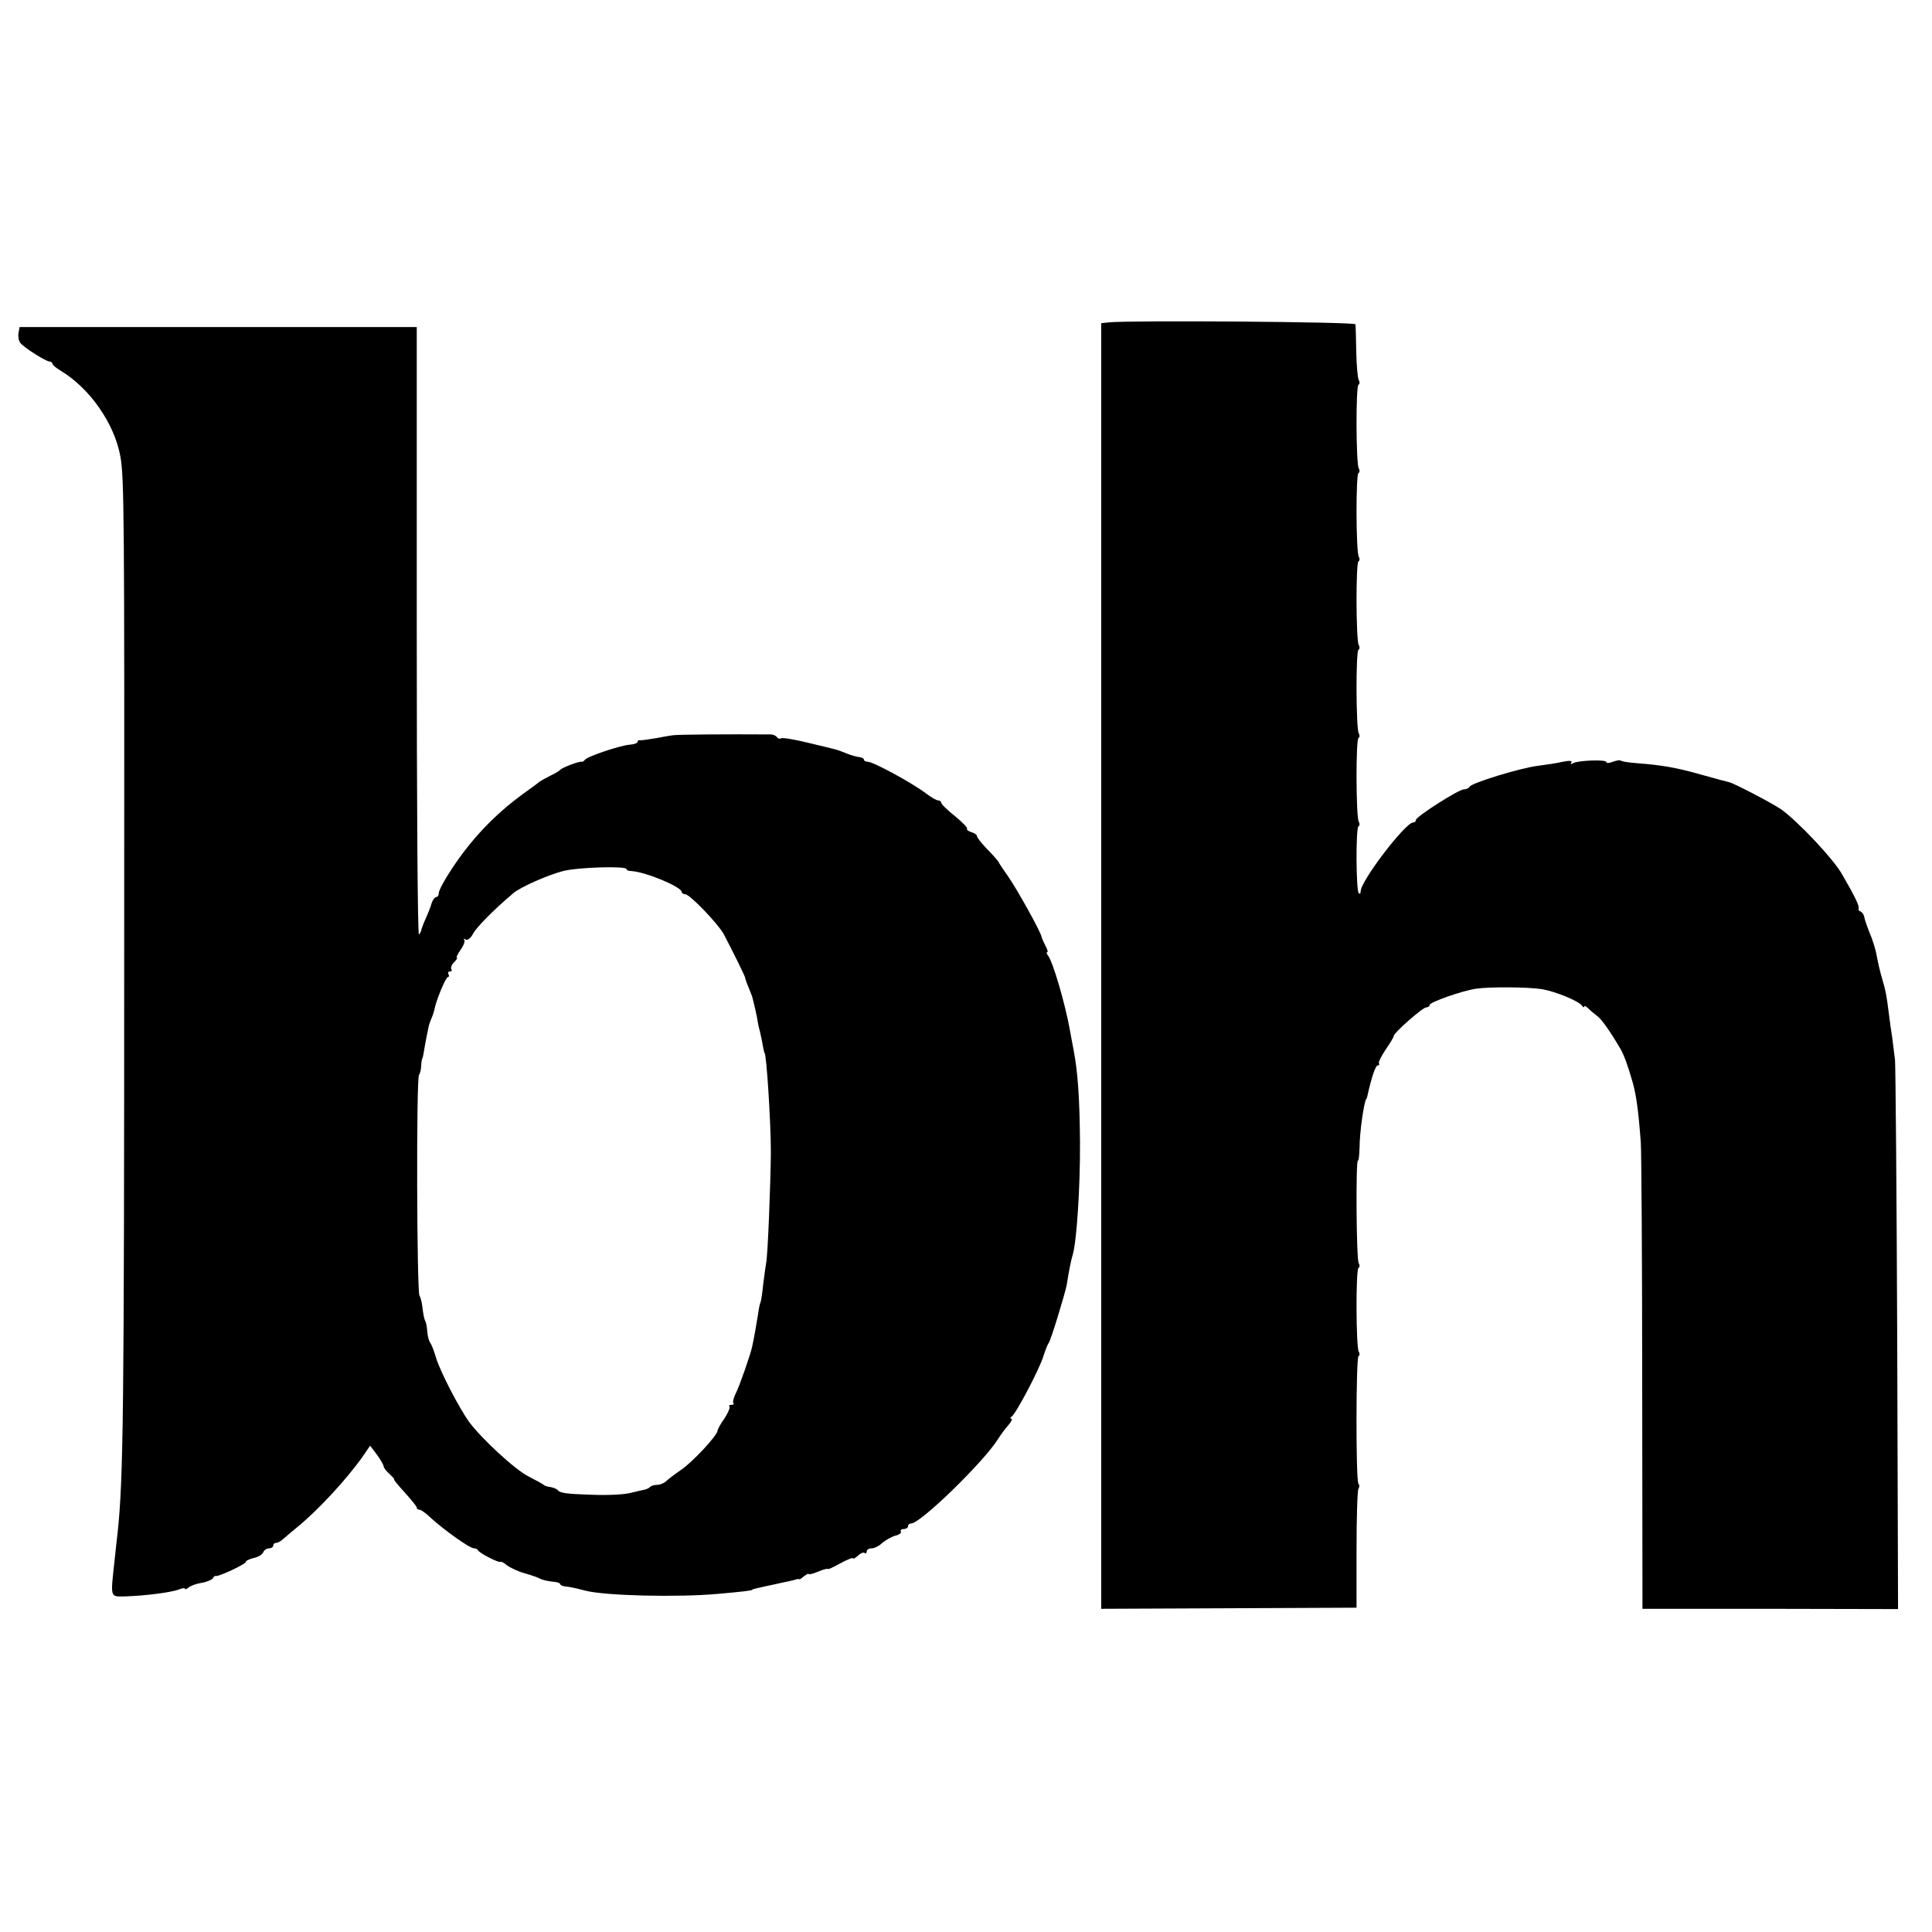
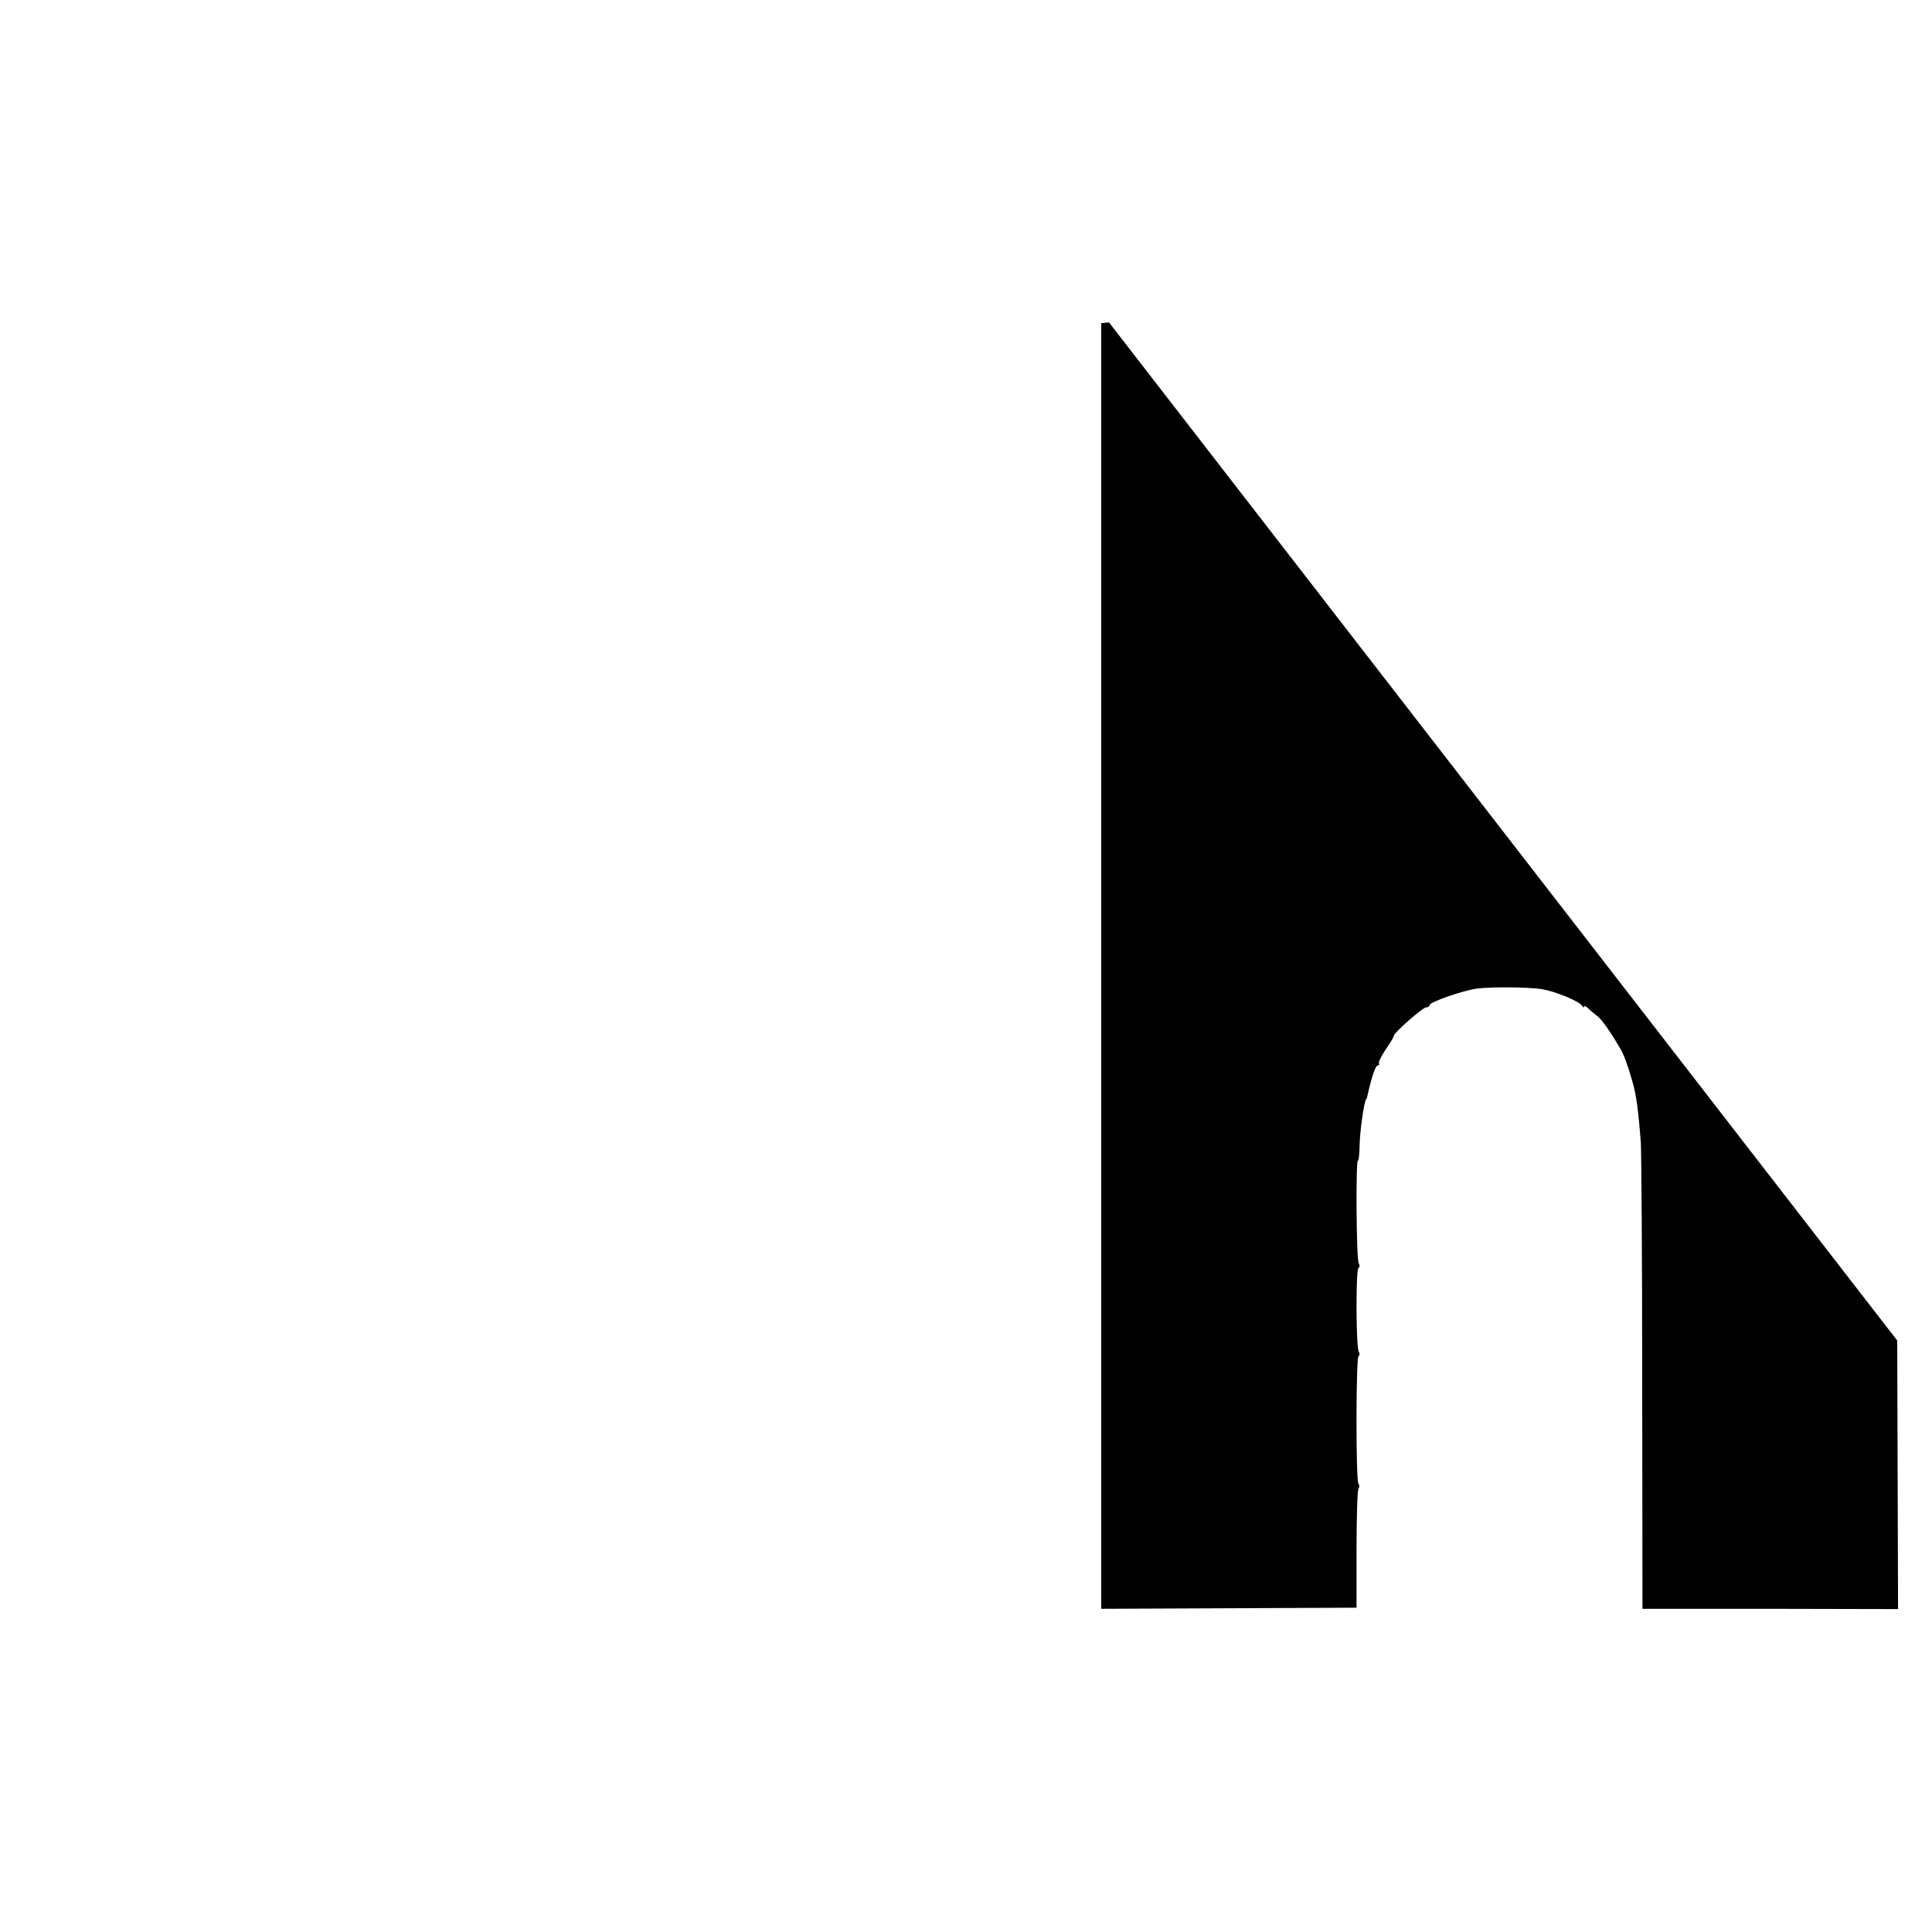
<svg xmlns="http://www.w3.org/2000/svg" version="1.0" width="700pt" height="700pt" viewBox="0 0 700 700" preserveAspectRatio="xMidYMid meet">
  <g transform="translate(0,700) scale(0.1,-0.1)" fill="#000000" stroke="none">
-     <path d="M4018 5832 l-28 -3 0 -2329 0 -2329 462 2 463 2 0 210 c0 116 3 215 7 221 4 6 4 14 0 18 -10 10 -9 456 0 462 5 3 5 11 1 17 -10 16 -11 297 -1 303 5 3 5 11 1 17 -9 13 -11 377 -3 372 3 -2 5 20 6 48 0 54 16 164 24 175 2 1 3 5 4 10 16 72 30 112 38 112 5 0 7 3 4 8 -2 4 9 26 25 50 16 23 29 45 29 49 0 11 105 103 117 103 7 0 13 4 13 9 0 10 119 52 170 59 50 7 188 6 237 -2 48 -8 134 -43 145 -60 4 -6 8 -7 8 -3 0 5 7 1 15 -7 9 -9 24 -21 33 -28 16 -12 48 -58 83 -118 12 -20 26 -57 44 -120 13 -45 21 -100 30 -220 2 -25 5 -415 5 -867 l1 -822 463 0 463 -1 -3 973 c-2 534 -6 992 -8 1017 -3 25 -8 61 -10 80 -3 19 -9 58 -12 85 -9 72 -12 86 -23 123 -5 18 -10 35 -10 37 -1 3 -1 6 -2 8 -1 4 -7 31 -12 57 -3 14 -10 36 -15 50 -16 40 -25 64 -28 80 -2 8 -8 16 -14 18 -5 2 -8 7 -6 10 4 8 -13 44 -62 128 -34 57 -159 189 -219 232 -34 23 -170 94 -188 98 -5 1 -50 13 -100 27 -91 26 -144 35 -236 42 -28 2 -53 6 -56 9 -3 3 -16 1 -29 -4 -13 -5 -24 -6 -24 -1 0 10 -103 6 -120 -4 -8 -5 -11 -4 -7 2 5 7 -5 8 -31 3 -20 -5 -62 -11 -92 -15 -63 -8 -236 -61 -245 -75 -3 -6 -13 -10 -21 -10 -19 0 -174 -99 -174 -111 0 -5 -4 -9 -10 -9 -28 0 -190 -212 -190 -249 0 -8 -3 -11 -7 -7 -10 10 -11 236 -1 242 5 3 5 11 1 17 -10 16 -11 297 -1 303 5 3 5 11 1 17 -10 16 -11 297 -1 303 5 3 5 11 1 17 -10 16 -11 297 -1 303 5 3 5 11 1 17 -10 16 -11 297 -1 303 5 3 5 11 1 17 -10 16 -11 297 -1 303 5 3 5 11 1 17 -4 7 -8 53 -9 102 -1 50 -2 95 -3 100 -1 9 -819 15 -893 7z" />
-     <path d="M67 5793 c-2 -13 1 -29 7 -36 15 -18 93 -67 106 -67 5 0 10 -4 10 -8 0 -4 13 -15 28 -24 106 -63 196 -191 218 -311 14 -76 15 -211 14 -1742 0 -1728 -3 -1962 -24 -2160 -2 -16 -7 -61 -11 -100 -15 -137 -17 -130 40 -129 67 2 165 14 193 25 12 5 22 6 22 3 0 -4 6 -2 13 4 7 6 28 14 47 17 19 3 37 11 41 16 3 6 8 10 10 9 8 -5 109 43 109 50 0 5 13 11 29 15 16 3 32 13 35 21 3 8 12 14 21 14 8 0 15 5 15 10 0 6 5 10 11 10 6 0 16 6 24 13 7 6 30 26 51 43 76 62 174 168 235 252 l30 44 25 -33 c13 -18 24 -37 24 -42 0 -5 10 -18 22 -28 11 -11 19 -19 16 -19 -3 0 14 -21 38 -47 24 -27 44 -51 44 -55 0 -5 4 -8 10 -8 5 0 23 -12 39 -28 53 -48 143 -112 159 -112 6 0 12 -3 14 -7 4 -10 75 -46 81 -42 3 2 13 -3 23 -12 11 -8 39 -22 64 -29 25 -7 50 -16 55 -19 11 -6 29 -10 58 -13 9 -1 17 -5 17 -8 0 -3 8 -7 18 -8 18 -2 29 -4 72 -15 71 -19 336 -25 480 -12 90 8 125 12 125 15 0 1 7 3 15 5 8 2 26 6 40 9 14 3 39 8 55 12 17 3 37 8 45 10 8 3 15 4 16 2 0 -2 8 3 17 11 10 7 17 11 17 8 0 -3 16 1 35 9 19 8 35 12 35 9 0 -2 20 7 45 21 25 13 45 22 45 18 0 -4 8 0 18 9 10 10 22 14 25 10 4 -3 7 -1 7 5 0 7 8 12 18 12 10 0 28 9 39 20 12 10 33 22 47 26 14 3 23 10 20 15 -3 5 2 9 10 9 9 0 16 5 16 10 0 6 5 10 11 10 34 0 263 223 315 306 10 16 27 39 38 51 11 13 15 23 10 23 -5 0 -4 4 2 8 15 10 99 169 114 217 7 22 16 45 20 50 8 11 59 178 65 210 7 46 16 91 22 110 14 48 27 243 26 405 -1 158 -8 257 -23 335 -5 28 -12 61 -14 75 -16 90 -61 246 -79 268 -5 6 -6 12 -3 12 4 0 1 10 -6 23 -6 12 -13 27 -14 32 -3 19 -89 173 -121 219 -18 26 -34 49 -35 53 -2 4 -20 25 -41 46 -20 21 -37 42 -37 47 0 5 -9 12 -21 15 -11 4 -18 9 -15 12 3 3 -17 24 -44 46 -28 22 -50 44 -50 49 0 4 -5 8 -11 8 -6 0 -25 11 -42 24 -53 40 -193 116 -213 116 -8 0 -14 4 -14 8 0 4 -8 8 -17 9 -10 1 -31 7 -48 14 -35 14 -25 11 -138 38 -49 12 -92 19 -97 16 -5 -3 -11 -1 -15 4 -3 5 -13 10 -23 10 -155 1 -333 0 -354 -3 -16 -2 -47 -8 -70 -12 -24 -4 -46 -7 -50 -6 -5 1 -8 -2 -8 -6 0 -4 -12 -9 -27 -10 -34 -2 -156 -43 -164 -55 -3 -5 -9 -8 -13 -7 -8 2 -69 -21 -76 -29 -3 -4 -18 -13 -35 -21 -16 -8 -34 -18 -40 -22 -5 -5 -33 -25 -62 -46 -101 -74 -185 -162 -256 -270 -26 -39 -47 -78 -47 -87 0 -8 -4 -15 -9 -15 -5 0 -13 -10 -17 -22 -3 -12 -13 -37 -22 -57 -9 -20 -16 -39 -16 -43 -1 -3 -4 -10 -8 -14 -5 -4 -8 490 -8 1097 l0 1104 -719 0 -720 0 -4 -22z m2203 -1942 c0 -4 8 -7 18 -7 50 -3 182 -57 182 -76 0 -4 6 -8 13 -8 16 0 120 -108 140 -146 32 -61 77 -152 77 -157 0 -3 5 -18 12 -34 6 -15 12 -30 13 -33 6 -22 19 -78 20 -90 1 -8 5 -26 9 -40 3 -14 8 -36 10 -50 3 -14 5 -25 6 -25 7 0 23 -253 23 -360 -1 -111 -11 -373 -17 -400 -2 -11 -7 -47 -11 -80 -3 -32 -8 -62 -10 -65 -2 -3 -6 -23 -9 -45 -5 -32 -15 -88 -21 -115 -6 -28 -47 -146 -59 -168 -8 -16 -12 -32 -9 -36 4 -3 0 -6 -7 -6 -7 0 -11 -3 -7 -6 3 -4 -5 -23 -18 -43 -14 -19 -25 -40 -25 -44 0 -17 -91 -115 -133 -143 -23 -16 -48 -35 -55 -42 -7 -6 -21 -12 -31 -12 -10 0 -21 -3 -25 -7 -3 -4 -12 -8 -19 -10 -7 -1 -30 -7 -52 -12 -22 -6 -83 -9 -135 -7 -98 3 -122 6 -130 18 -3 3 -14 8 -25 10 -11 1 -22 5 -25 8 -3 3 -27 16 -54 30 -49 24 -171 137 -217 199 -35 49 -103 179 -119 231 -7 25 -17 50 -22 56 -4 6 -9 24 -10 40 -1 16 -4 34 -8 39 -3 6 -7 26 -9 45 -2 19 -7 40 -11 45 -10 13 -12 784 -2 800 4 5 8 21 8 35 1 14 3 25 4 25 1 0 3 9 5 20 3 21 15 82 19 100 2 6 6 18 10 27 4 9 8 22 10 30 5 31 41 118 49 118 4 0 5 5 2 10 -3 6 -1 10 5 10 6 0 9 4 5 9 -3 5 2 17 11 25 8 9 13 16 9 16 -3 0 3 13 14 29 11 15 17 32 13 36 -4 5 -2 5 5 1 7 -4 18 4 27 21 12 23 75 87 146 147 26 22 123 65 180 80 55 14 230 19 230 7z" />
+     <path d="M4018 5832 l-28 -3 0 -2329 0 -2329 462 2 463 2 0 210 c0 116 3 215 7 221 4 6 4 14 0 18 -10 10 -9 456 0 462 5 3 5 11 1 17 -10 16 -11 297 -1 303 5 3 5 11 1 17 -9 13 -11 377 -3 372 3 -2 5 20 6 48 0 54 16 164 24 175 2 1 3 5 4 10 16 72 30 112 38 112 5 0 7 3 4 8 -2 4 9 26 25 50 16 23 29 45 29 49 0 11 105 103 117 103 7 0 13 4 13 9 0 10 119 52 170 59 50 7 188 6 237 -2 48 -8 134 -43 145 -60 4 -6 8 -7 8 -3 0 5 7 1 15 -7 9 -9 24 -21 33 -28 16 -12 48 -58 83 -118 12 -20 26 -57 44 -120 13 -45 21 -100 30 -220 2 -25 5 -415 5 -867 l1 -822 463 0 463 -1 -3 973 z" />
  </g>
</svg>